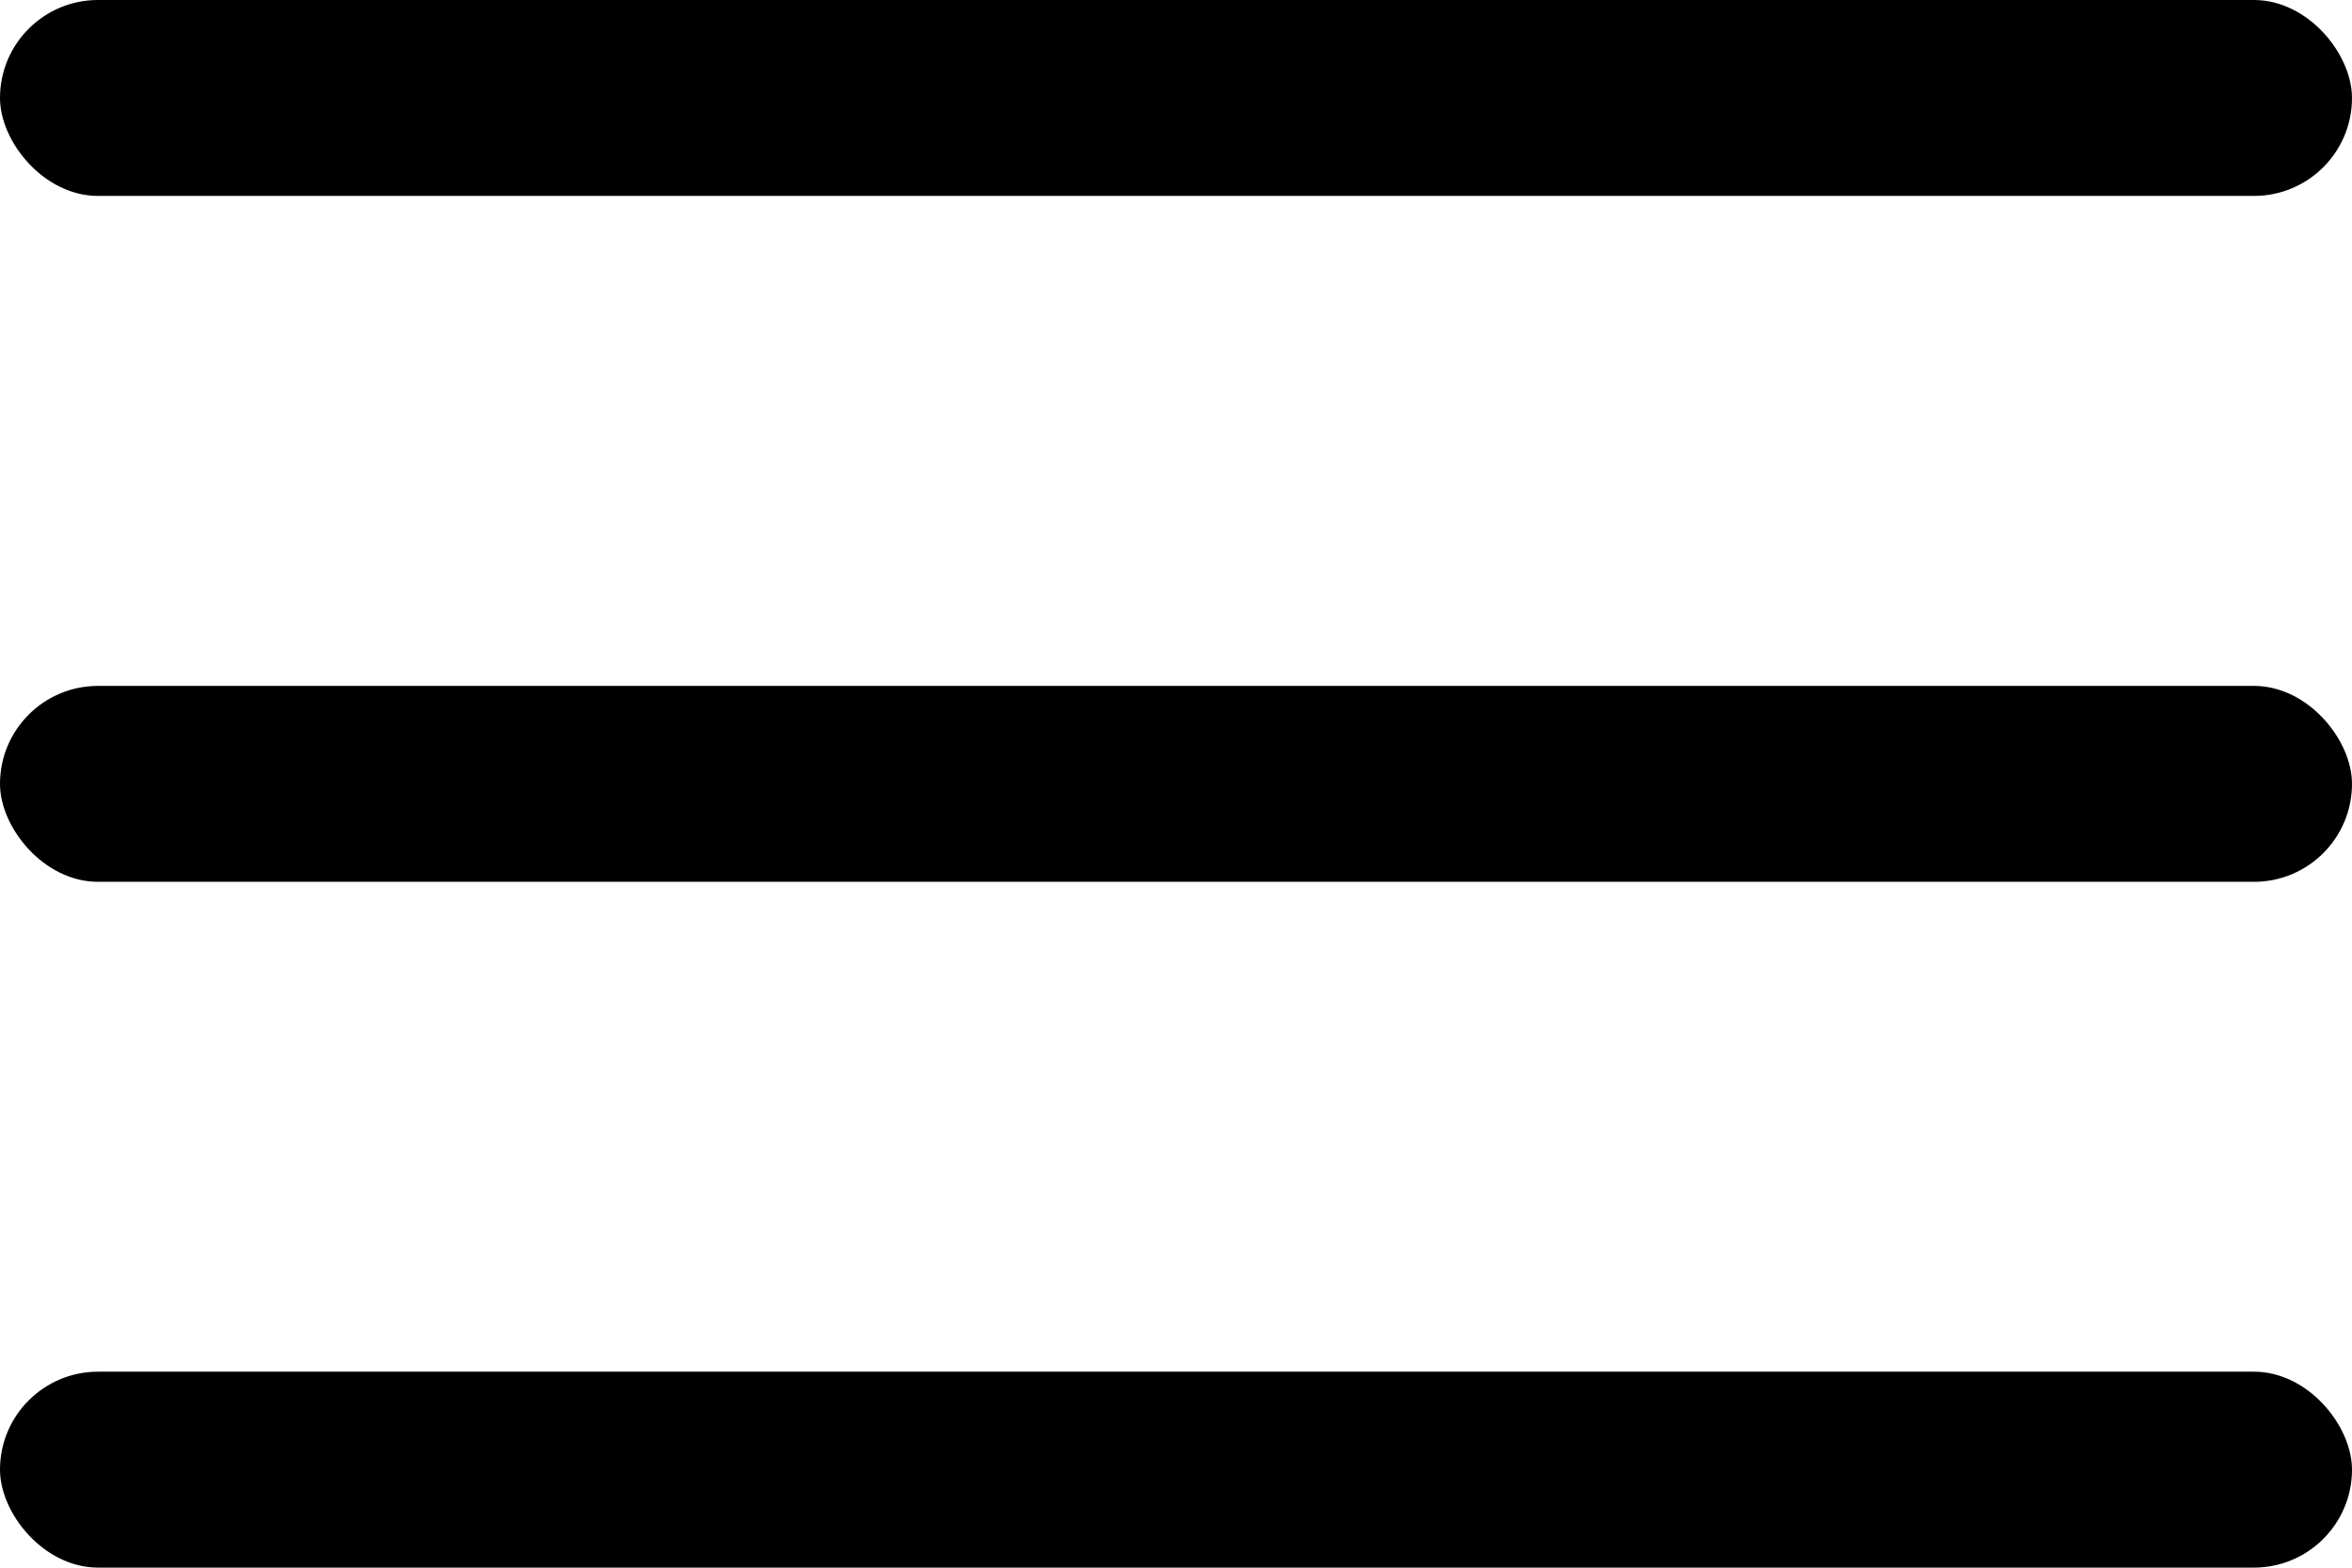
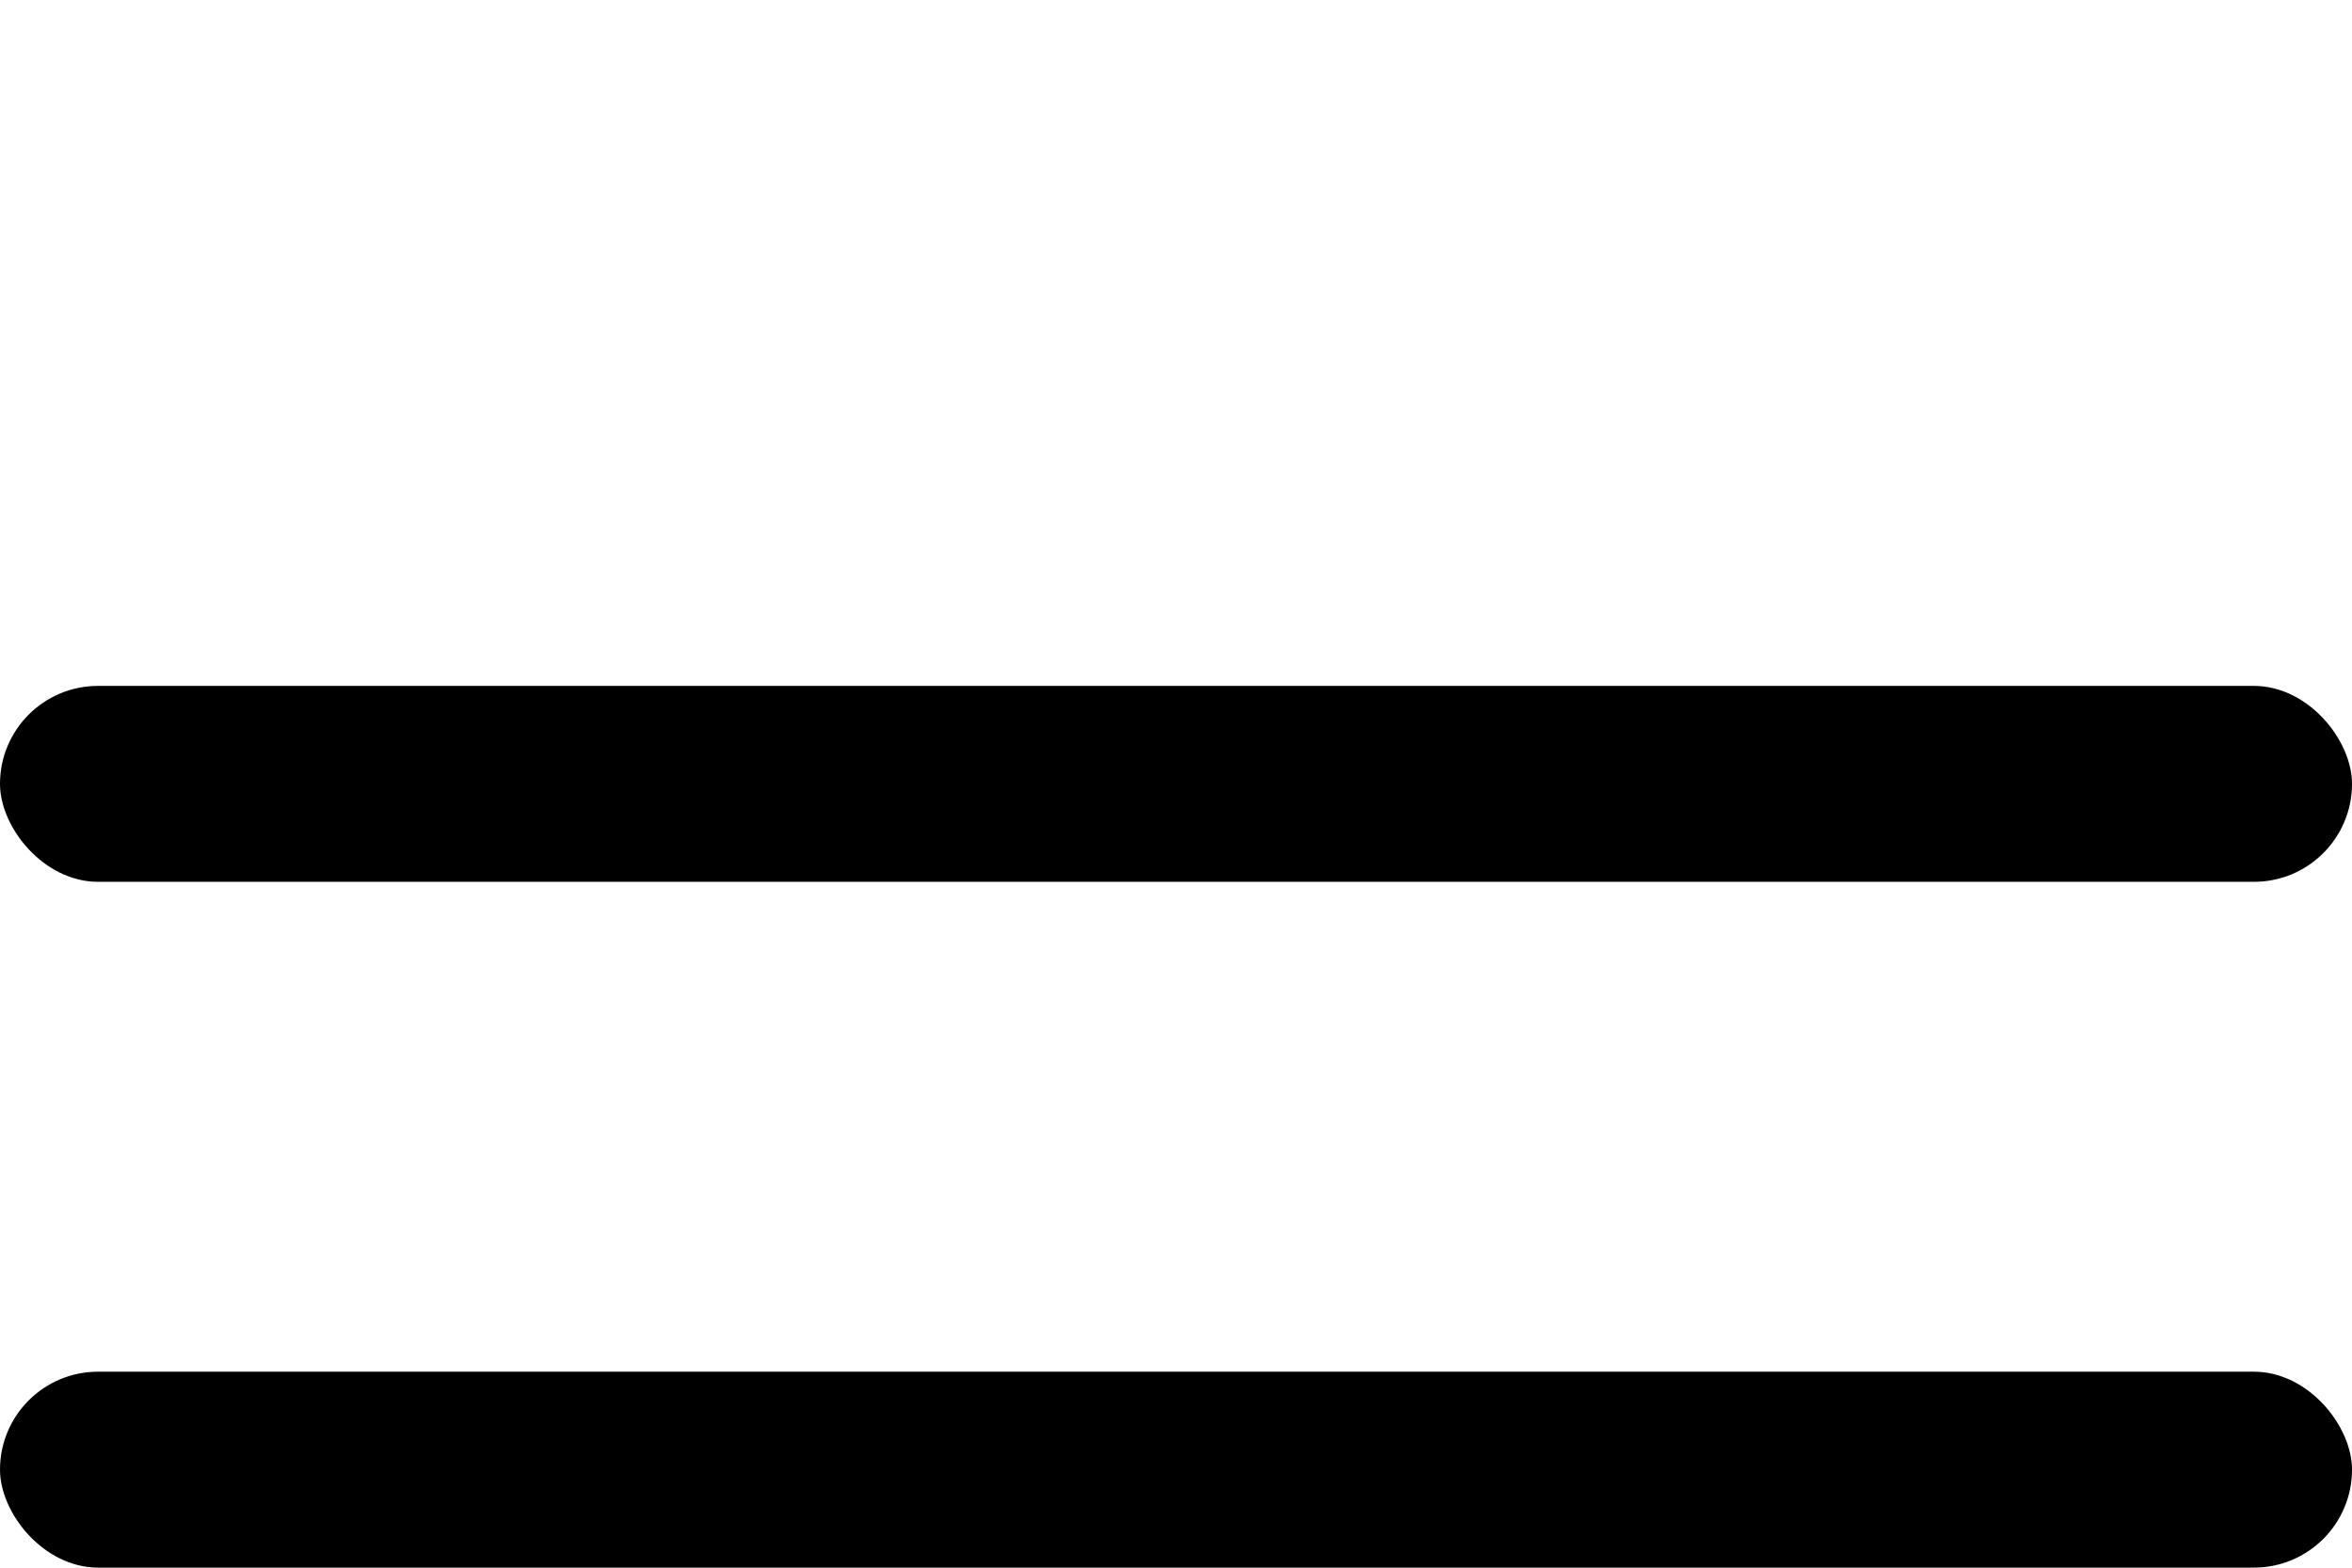
<svg xmlns="http://www.w3.org/2000/svg" id="menu-burger" width="19.984" height="13.322" viewBox="0 0 19.984 13.322">
  <rect id="Rectangle_511" data-name="Rectangle 511" width="19.984" height="1.665" rx="0.833" transform="translate(0 5.829)" />
-   <rect id="Rectangle_512" data-name="Rectangle 512" width="19.984" height="1.665" rx="0.833" transform="translate(0)" />
  <rect id="Rectangle_513" data-name="Rectangle 513" width="19.984" height="1.665" rx="0.833" transform="translate(0 11.657)" />
</svg>